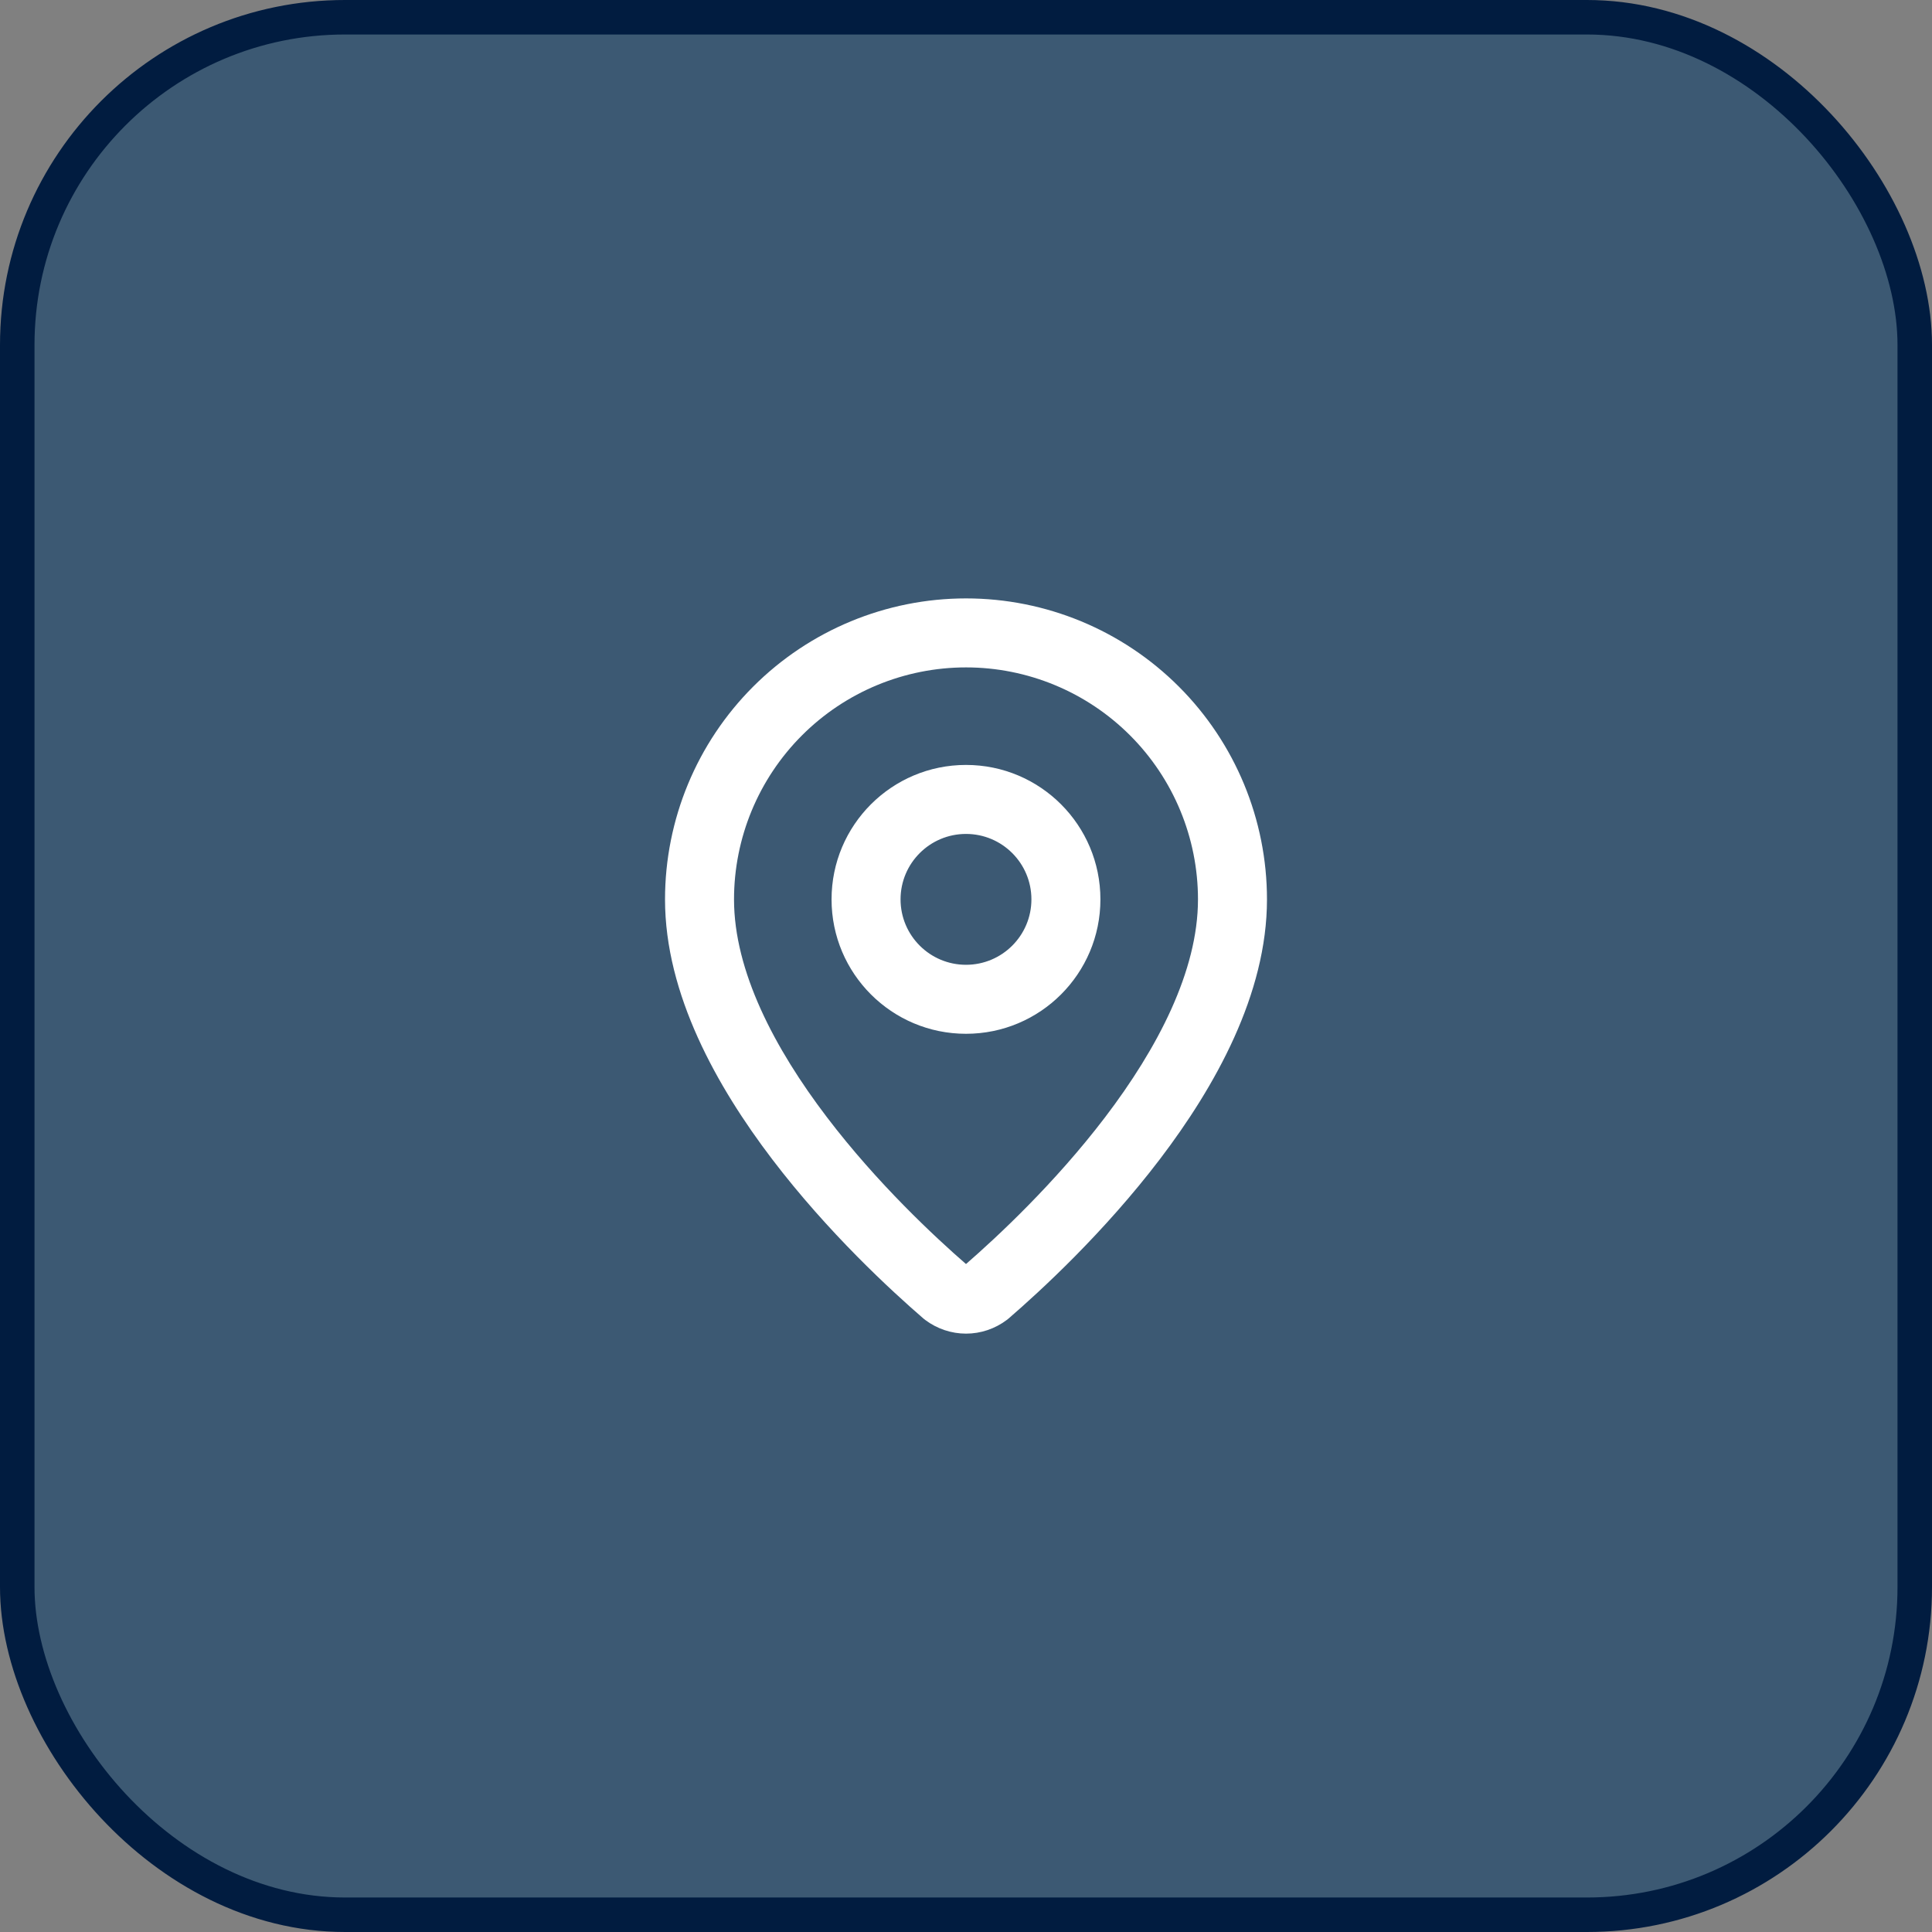
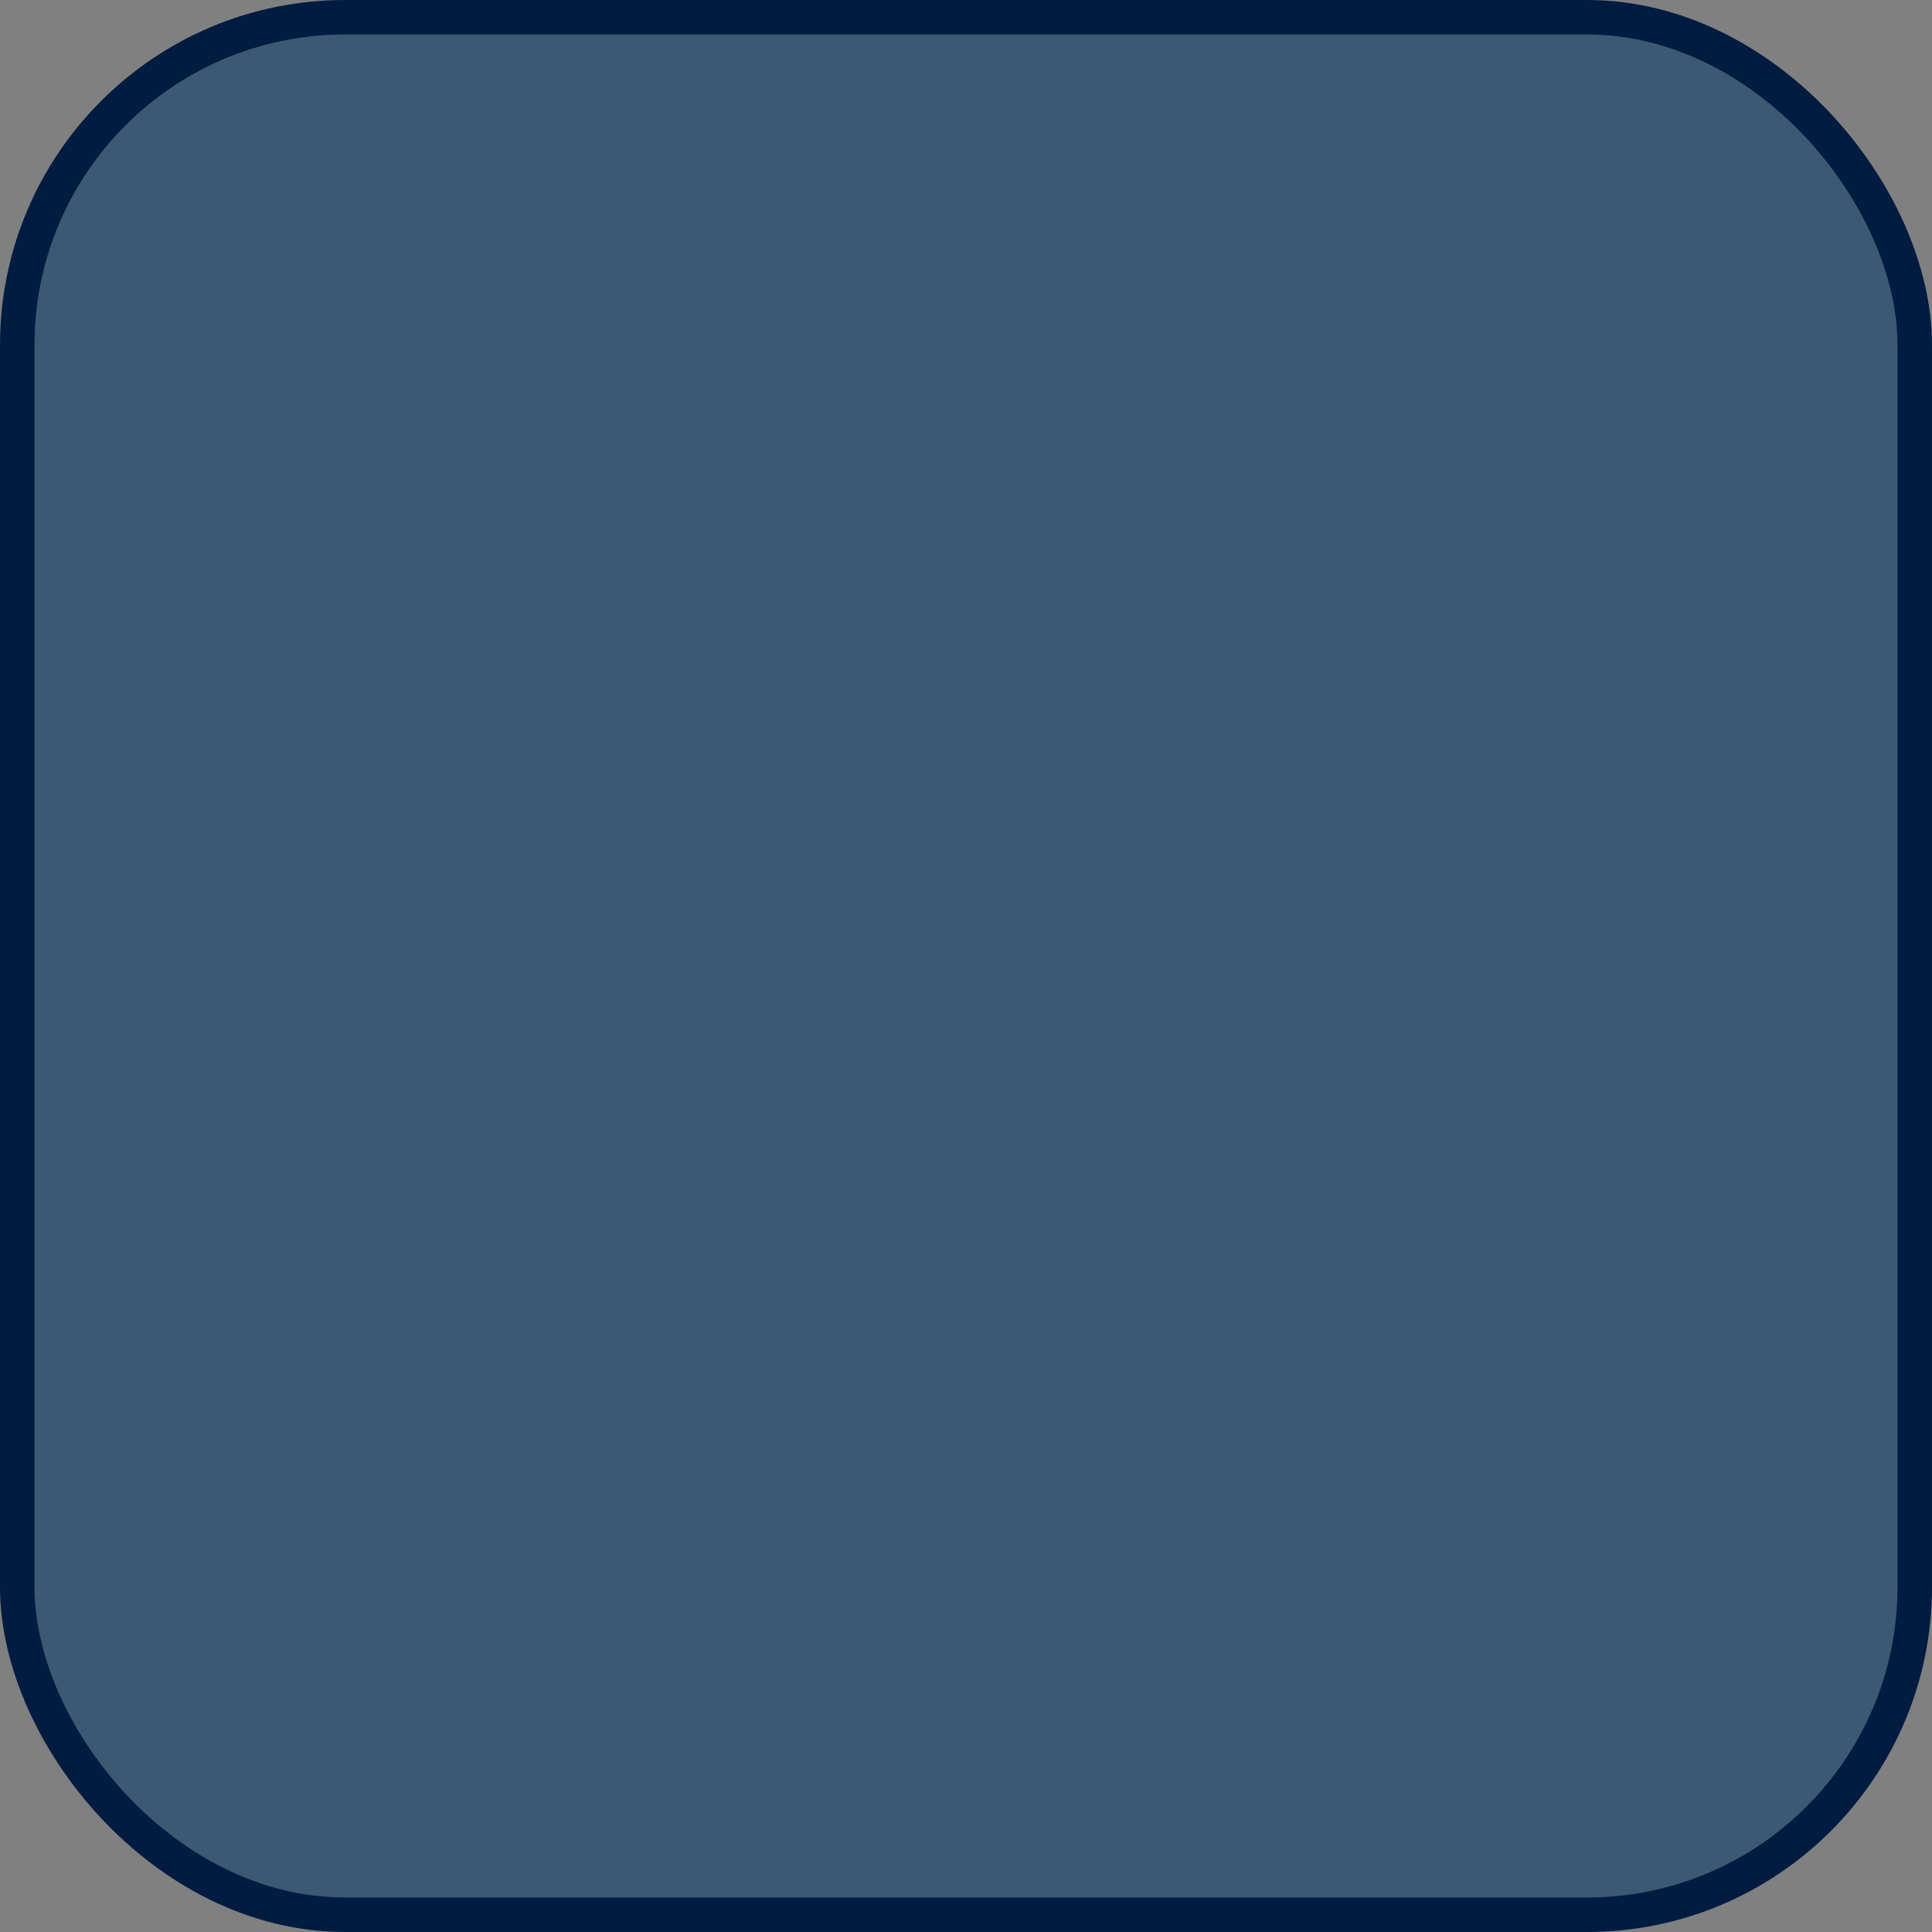
<svg xmlns="http://www.w3.org/2000/svg" width="56" height="56" viewBox="0 0 56 56" fill="none">
  <rect x="0" y="0" width="56" height="56" fill="#808080" stroke="none" />
  <rect x="0.5" y="0.5" width="55" height="55" rx="9.5" fill="#3C5973" stroke="#011C40" />
-   <path d="M28.001 17.345C30.314 17.345 32.533 18.265 34.169 19.901C35.805 21.537 36.724 23.756 36.724 26.07C36.724 28.817 35.219 31.498 33.622 33.597C32.001 35.727 30.157 37.421 29.234 38.218C29.217 38.233 29.199 38.247 29.181 38.26C28.841 38.516 28.427 38.656 28.001 38.656C27.575 38.656 27.16 38.516 26.819 38.26C26.801 38.247 26.783 38.233 26.766 38.218C25.843 37.421 23.999 35.727 22.379 33.597C20.781 31.498 19.276 28.817 19.276 26.07C19.276 23.756 20.196 21.537 21.832 19.901C23.468 18.265 25.687 17.345 28.001 17.345ZM28.001 19.345C26.217 19.345 24.507 20.054 23.246 21.315C21.985 22.576 21.276 24.287 21.276 26.07C21.276 28.143 22.445 30.383 23.971 32.386C25.431 34.305 27.106 35.862 28 36.639C28.893 35.862 30.569 34.305 32.03 32.386C33.555 30.383 34.724 28.143 34.724 26.07C34.724 24.287 34.016 22.576 32.755 21.315C31.494 20.054 29.784 19.345 28.001 19.345ZM28 22.172C30.152 22.172 31.896 23.917 31.896 26.069C31.896 28.221 30.152 29.965 28 29.965C25.848 29.965 24.103 28.221 24.103 26.069C24.103 23.917 25.848 22.172 28 22.172ZM28 24.172C26.953 24.172 26.103 25.021 26.103 26.069C26.103 27.116 26.953 27.965 28 27.965C29.047 27.965 29.896 27.116 29.896 26.069C29.896 25.021 29.047 24.172 28 24.172Z" fill="white" />
</svg>